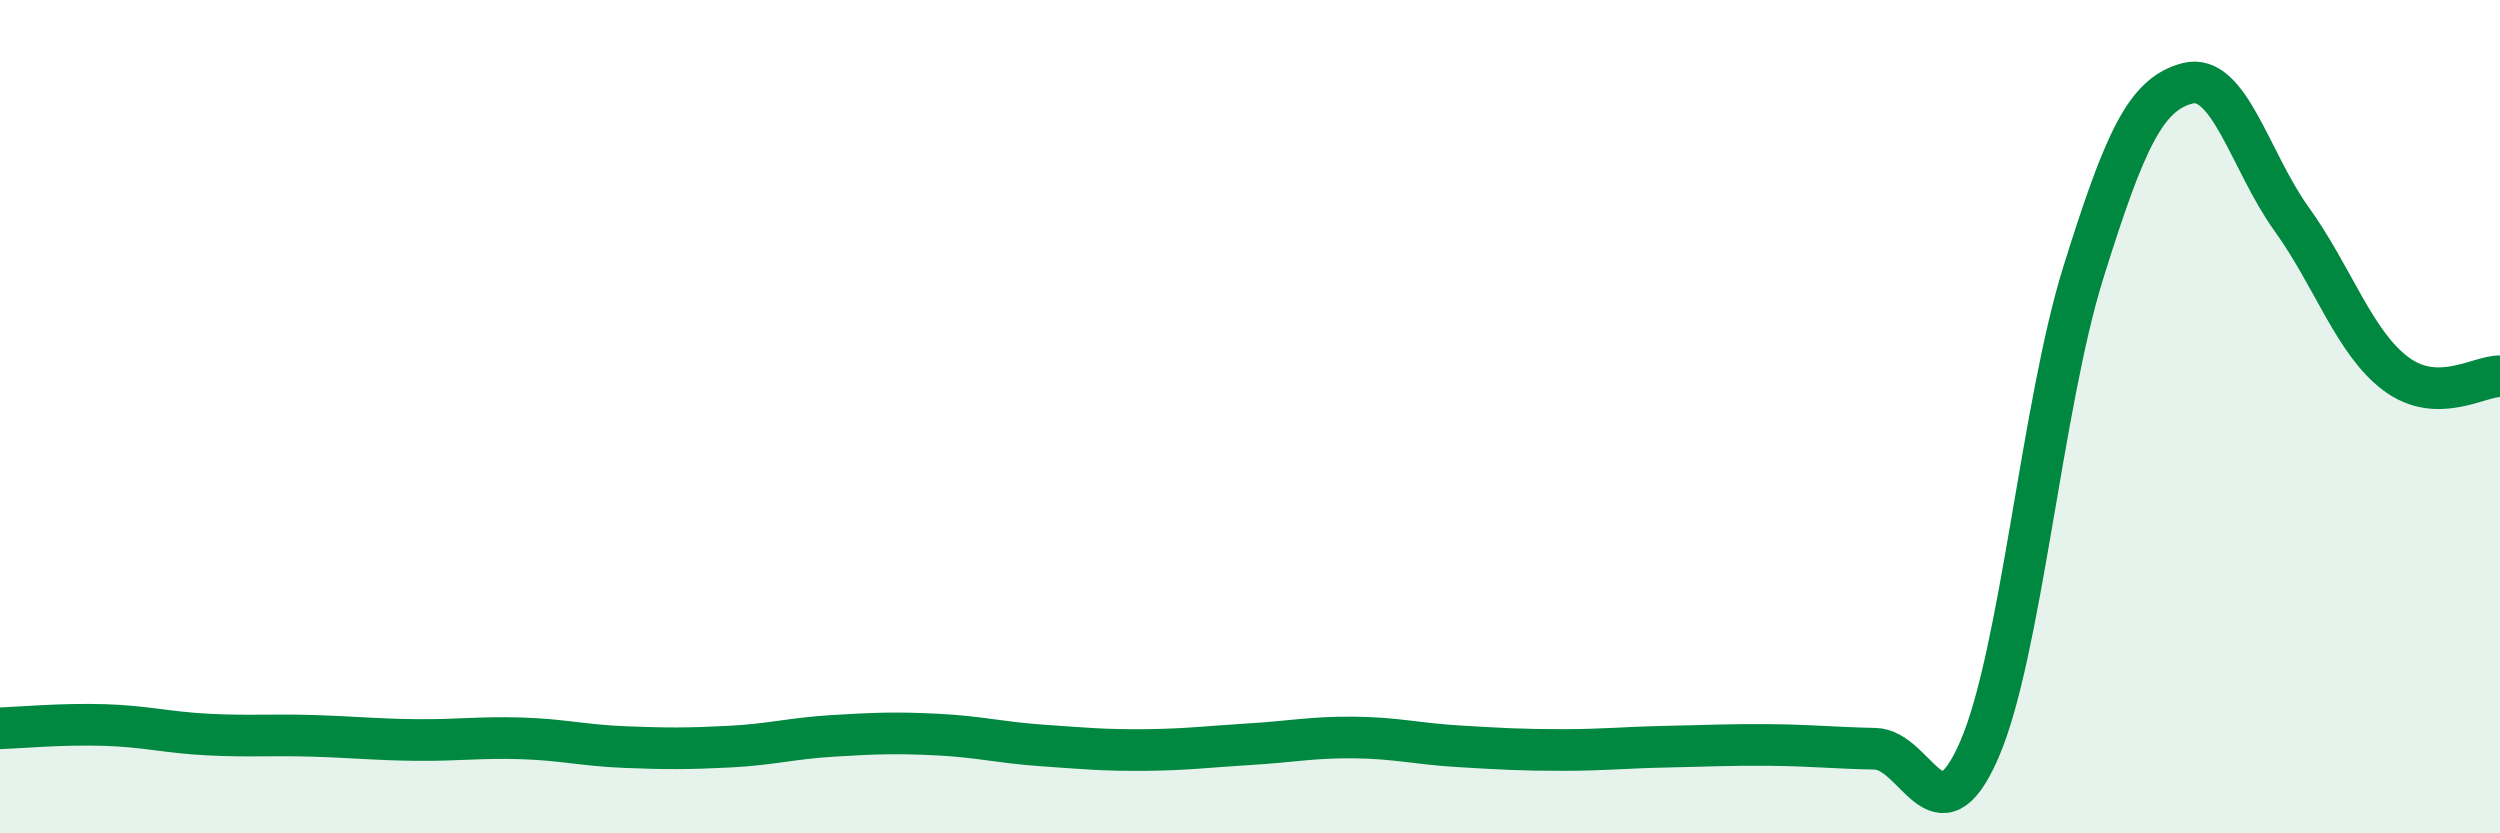
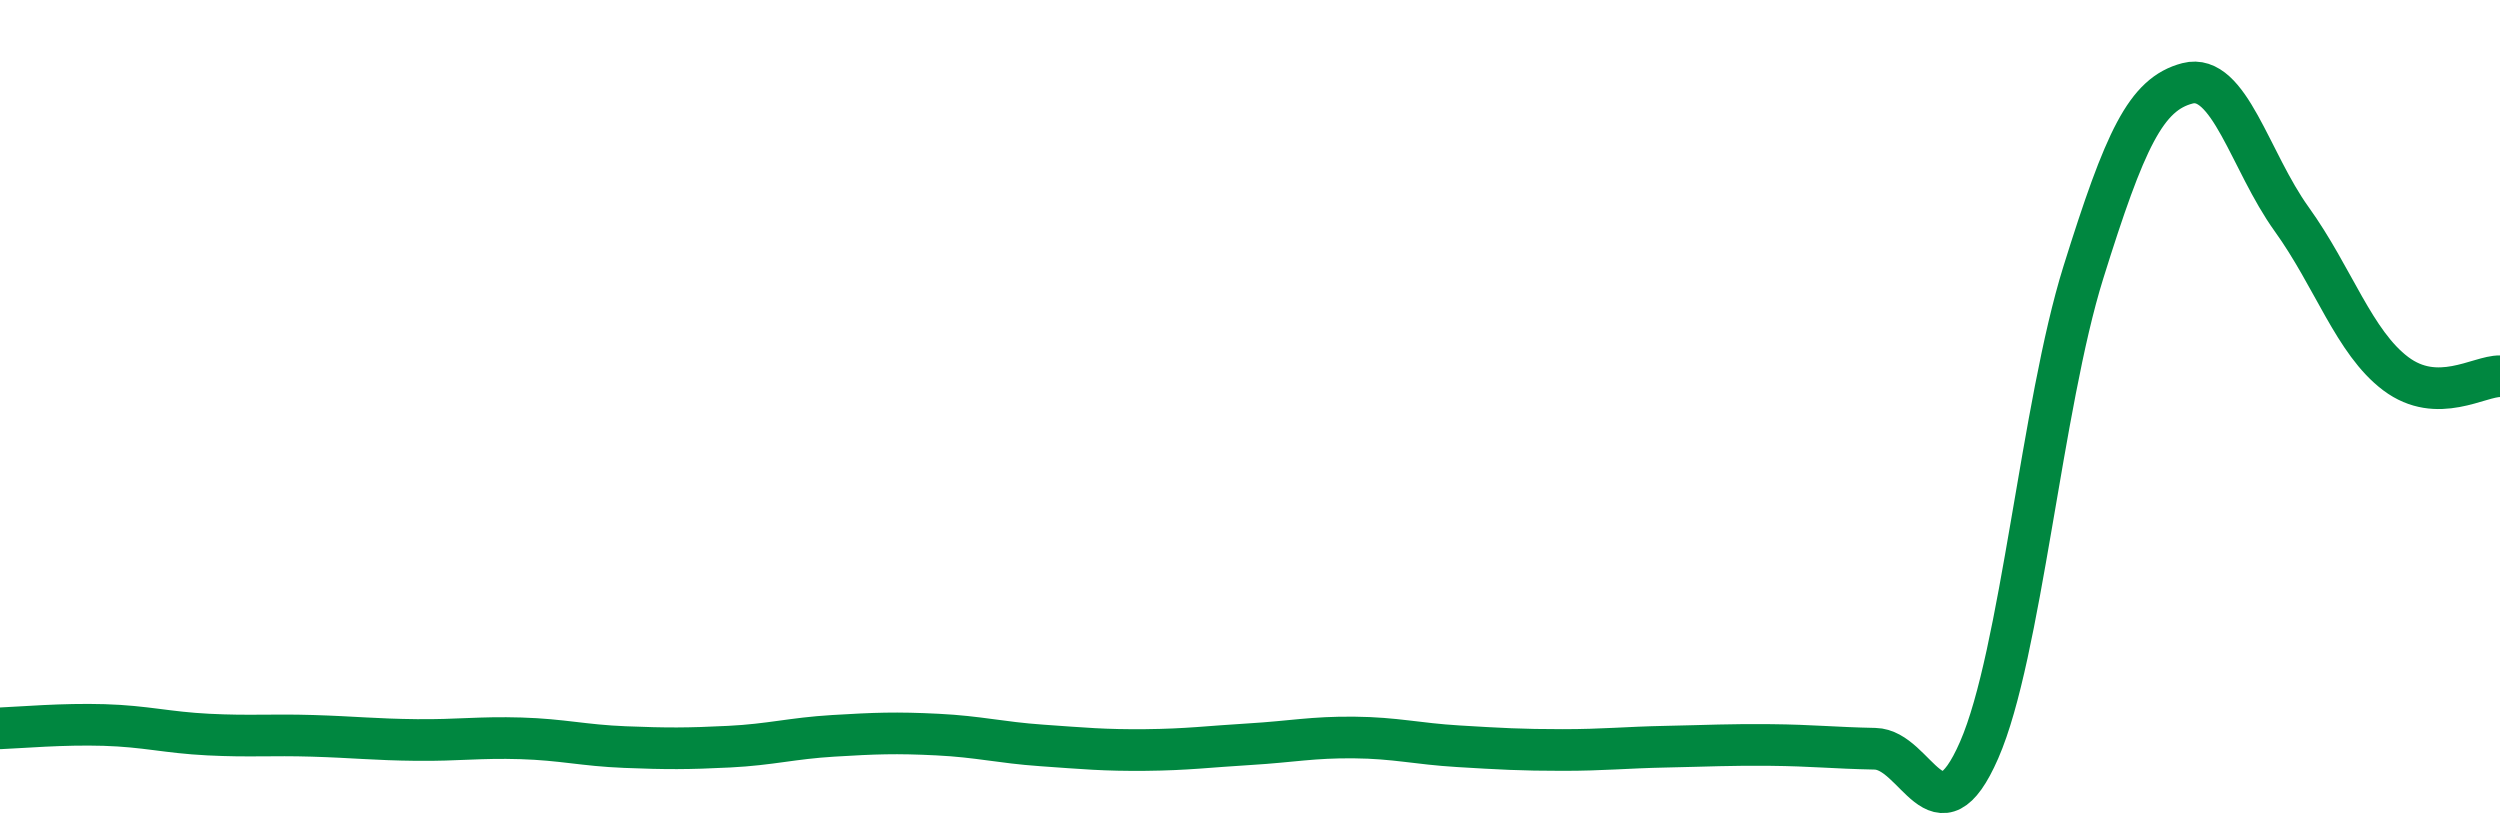
<svg xmlns="http://www.w3.org/2000/svg" width="60" height="20" viewBox="0 0 60 20">
-   <path d="M 0,17.48 C 0.5,17.46 1.5,17.37 2.5,17.4 C 3.5,17.43 4,17.58 5,17.63 C 6,17.68 6.5,17.63 7.5,17.66 C 8.5,17.69 9,17.75 10,17.76 C 11,17.77 11.5,17.69 12.5,17.72 C 13.5,17.75 14,17.89 15,17.93 C 16,17.97 16.5,17.97 17.5,17.92 C 18.5,17.87 19,17.72 20,17.66 C 21,17.6 21.5,17.58 22.5,17.63 C 23.5,17.68 24,17.82 25,17.89 C 26,17.96 26.5,18.01 27.5,18 C 28.5,17.99 29,17.92 30,17.86 C 31,17.8 31.5,17.69 32.5,17.7 C 33.5,17.71 34,17.85 35,17.91 C 36,17.97 36.5,18 37.5,18 C 38.5,18 39,17.94 40,17.92 C 41,17.9 41.5,17.87 42.5,17.88 C 43.5,17.89 44,17.95 45,17.97 C 46,17.99 46.5,20.29 47.5,18 C 48.5,15.71 49,9.74 50,6.54 C 51,3.34 51.5,2.26 52.5,2 C 53.5,1.74 54,3.87 55,5.26 C 56,6.65 56.5,8.22 57.5,8.97 C 58.5,9.72 59.5,9.02 60,9.03L60 20L0 20Z" fill="#008740" opacity="0.1" stroke-linecap="round" stroke-linejoin="round" />
  <path d="M 0,17.48 C 0.5,17.46 1.5,17.37 2.5,17.4 C 3.5,17.43 4,17.58 5,17.63 C 6,17.68 6.5,17.63 7.5,17.66 C 8.5,17.69 9,17.75 10,17.76 C 11,17.77 11.5,17.69 12.5,17.72 C 13.5,17.75 14,17.89 15,17.93 C 16,17.97 16.5,17.97 17.5,17.92 C 18.5,17.87 19,17.72 20,17.66 C 21,17.6 21.5,17.58 22.5,17.63 C 23.5,17.68 24,17.82 25,17.89 C 26,17.96 26.5,18.01 27.5,18 C 28.5,17.99 29,17.92 30,17.86 C 31,17.8 31.5,17.69 32.5,17.7 C 33.5,17.71 34,17.85 35,17.91 C 36,17.97 36.5,18 37.5,18 C 38.5,18 39,17.94 40,17.92 C 41,17.9 41.5,17.87 42.5,17.88 C 43.5,17.89 44,17.95 45,17.97 C 46,17.99 46.5,20.29 47.5,18 C 48.5,15.71 49,9.74 50,6.54 C 51,3.34 51.5,2.26 52.5,2 C 53.5,1.74 54,3.87 55,5.26 C 56,6.65 56.5,8.22 57.5,8.97 C 58.5,9.72 59.5,9.02 60,9.03" stroke="#008740" stroke-width="1" fill="none" stroke-linecap="round" stroke-linejoin="round" />
</svg>